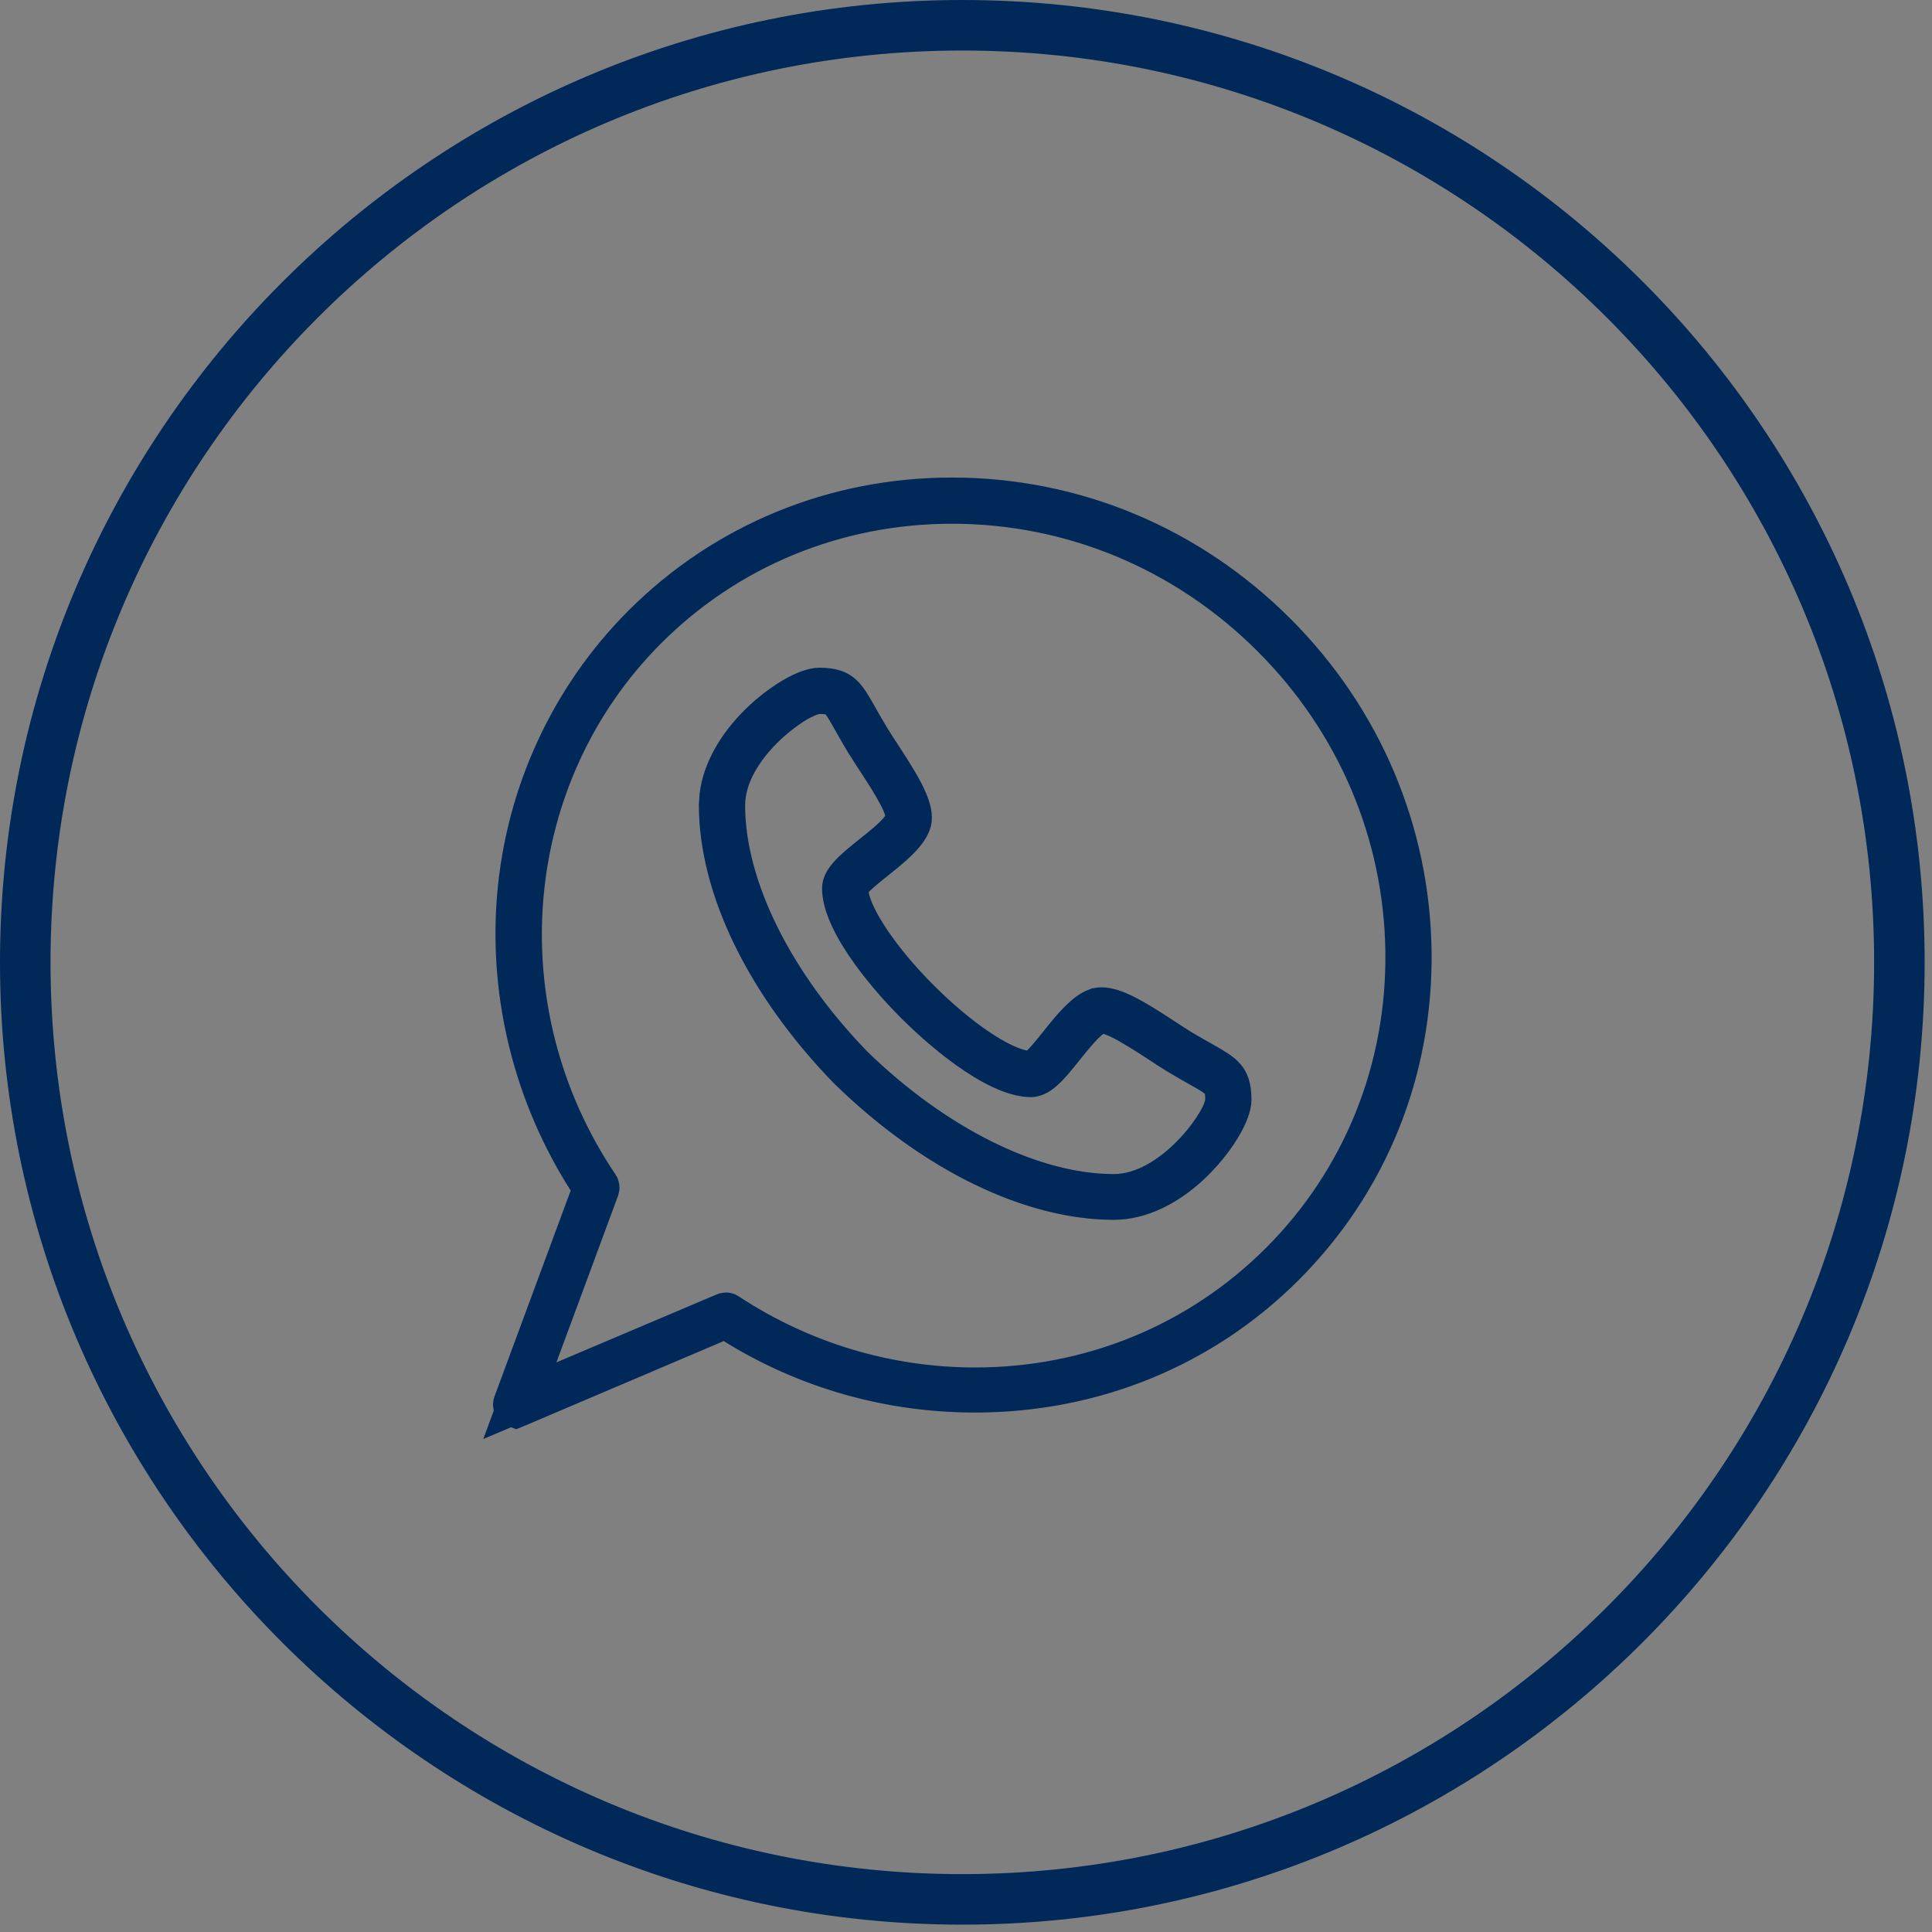
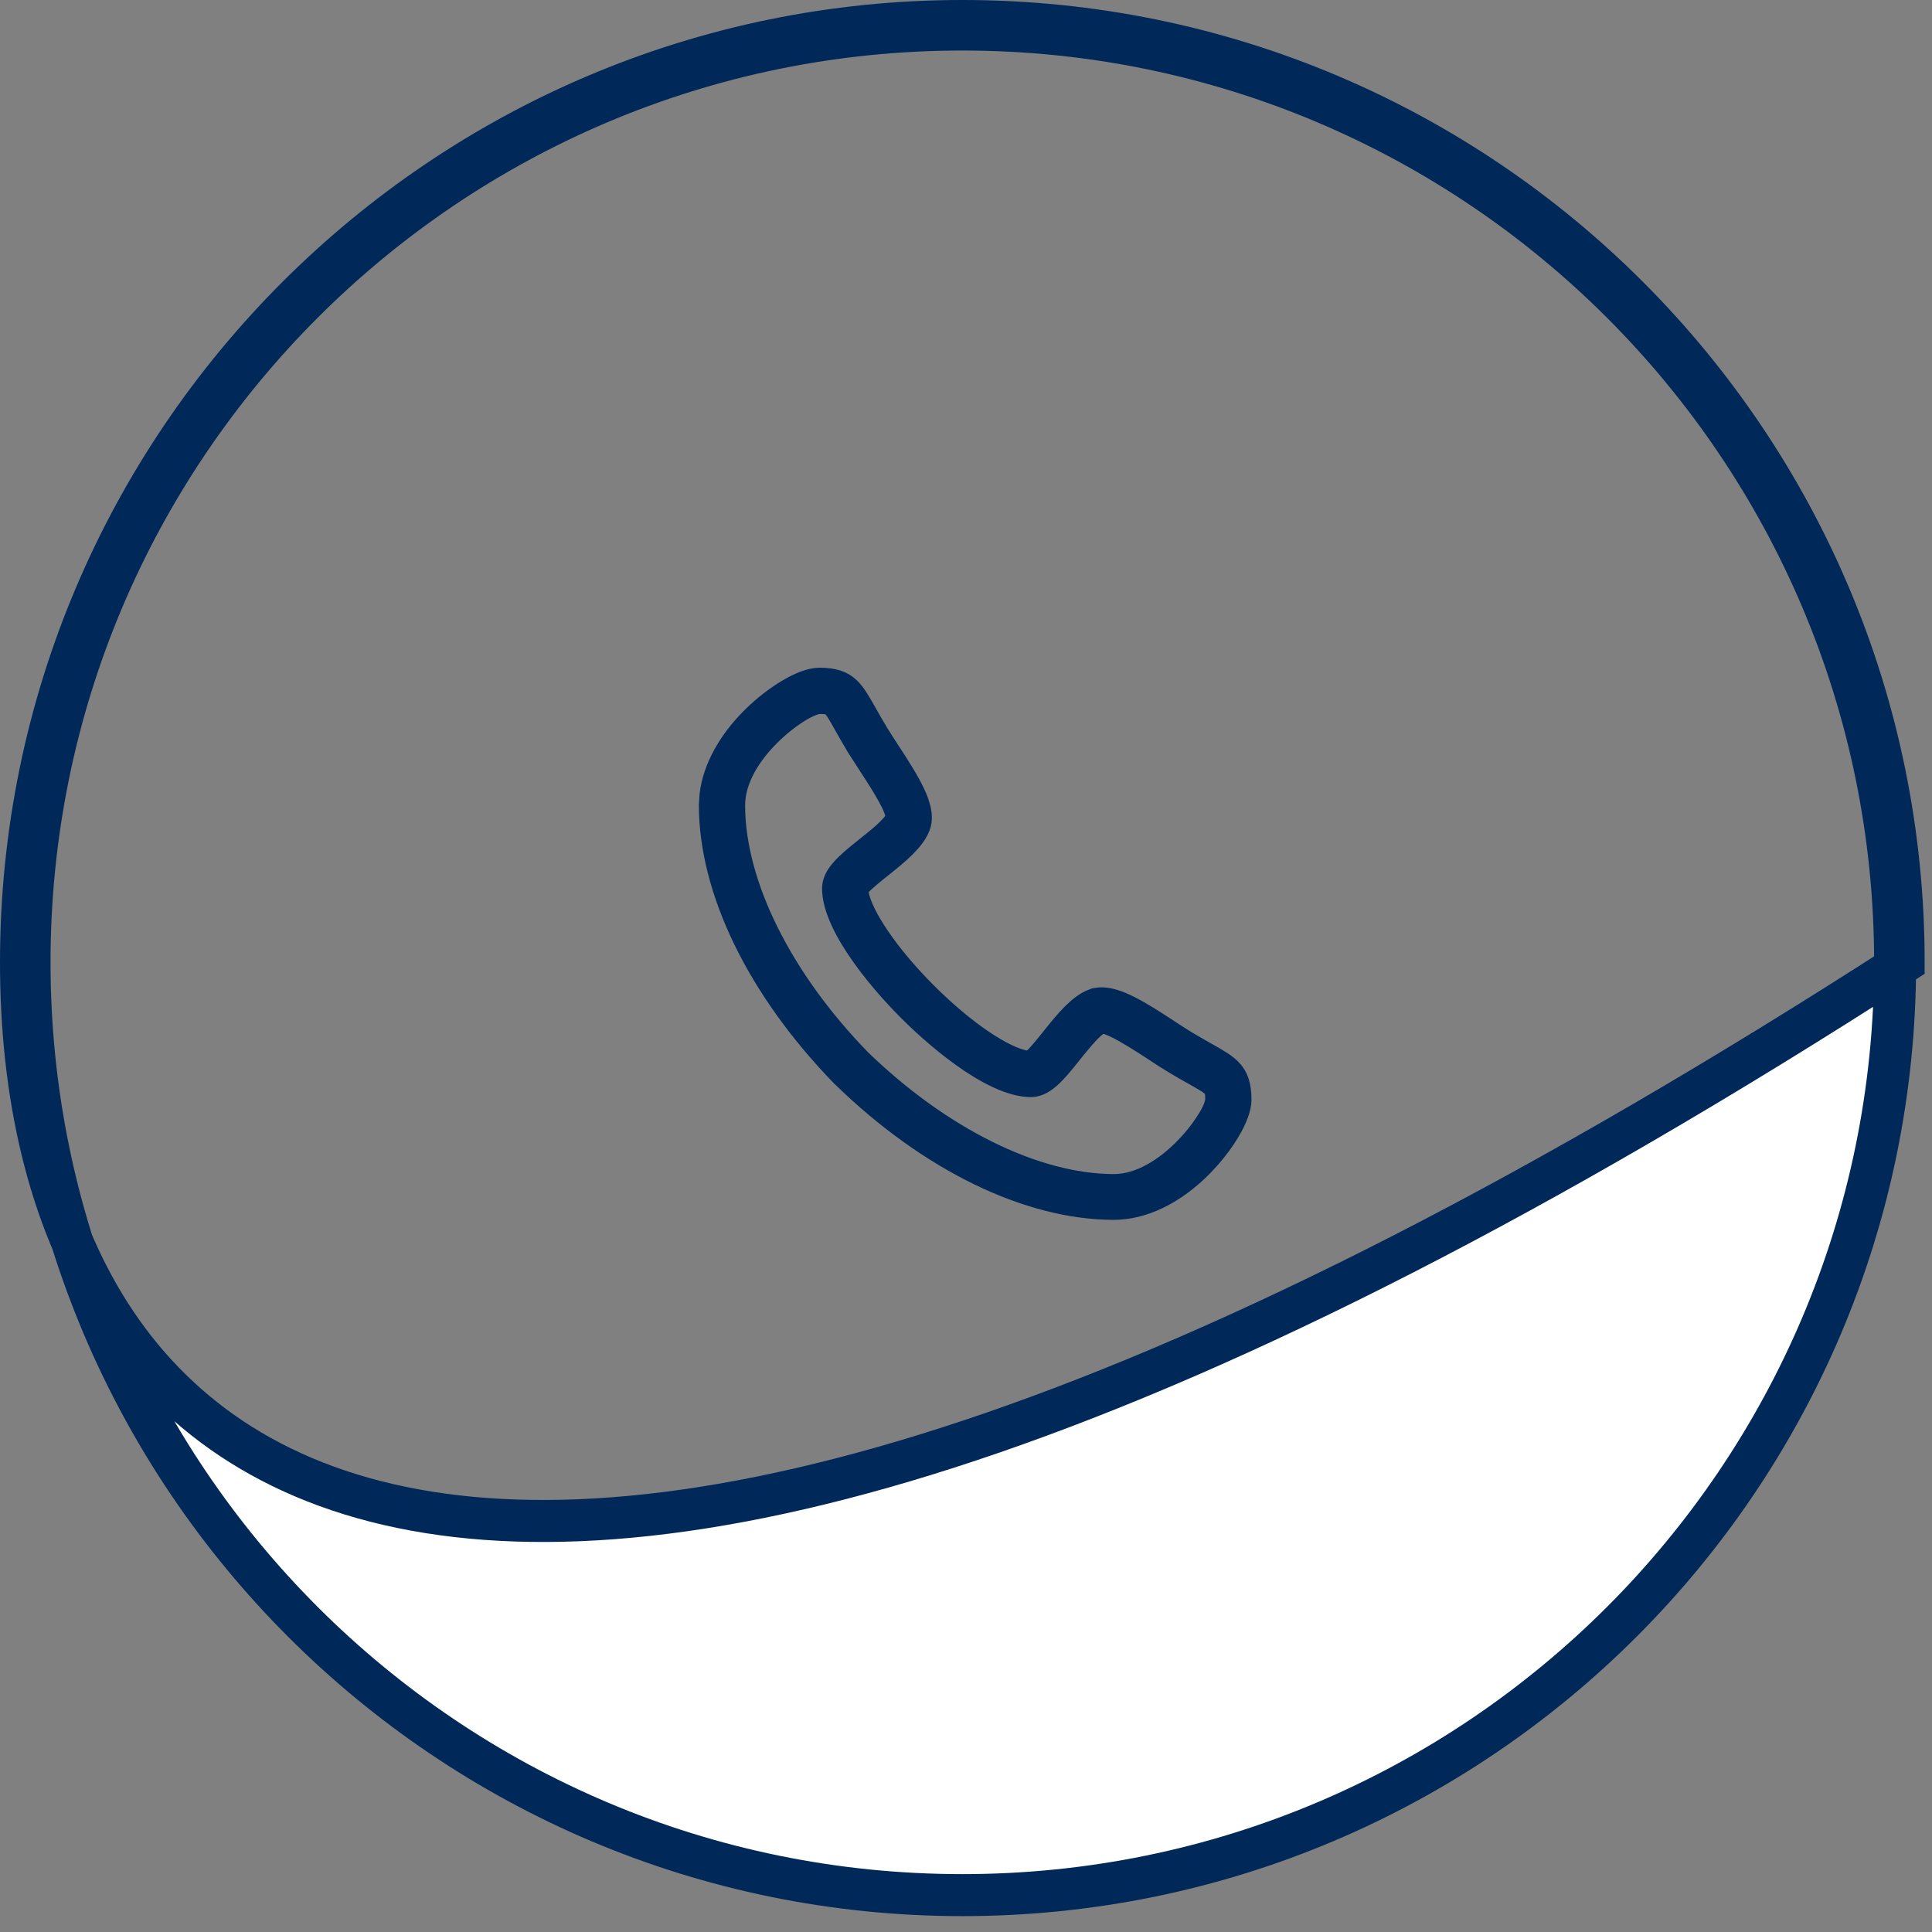
<svg xmlns="http://www.w3.org/2000/svg" width="46" height="46" viewBox="0 0 46 46" fill="none">
  <rect x="0" y="0" width="46" height="46" fill="#808080" stroke="none" />
-   <path d="M22.913 0.5C35.321 0.5 45.325 10.554 45.325 22.913C45.325 35.271 35.271 45.325 22.913 45.325C10.555 45.325 0.5 35.271 0.5 22.913C0.5 10.555 10.555 0.5 22.913 0.5ZM22.913 0.703C10.654 0.703 0.703 10.654 0.703 22.913C0.703 35.172 10.654 45.122 22.913 45.122C35.172 45.122 45.122 35.172 45.122 22.913C45.122 10.654 35.172 0.703 22.913 0.703Z" fill="white" stroke="#002859" />
+   <path d="M22.913 0.5C35.321 0.5 45.325 10.554 45.325 22.913C10.555 45.325 0.5 35.271 0.5 22.913C0.5 10.555 10.555 0.5 22.913 0.5ZM22.913 0.703C10.654 0.703 0.703 10.654 0.703 22.913C0.703 35.172 10.654 45.122 22.913 45.122C35.172 45.122 45.122 35.172 45.122 22.913C45.122 10.654 35.172 0.703 22.913 0.703Z" fill="white" stroke="#002859" />
  <path d="M19.511 16.398C19.822 16.398 19.95 16.468 20.031 16.538C20.144 16.635 20.236 16.787 20.409 17.094C20.487 17.234 20.58 17.397 20.699 17.595L20.7 17.596C20.77 17.711 20.863 17.854 20.954 17.993C21.253 18.448 21.468 18.794 21.589 19.081C21.707 19.362 21.7 19.504 21.666 19.593C21.622 19.706 21.531 19.835 21.378 19.988C21.225 20.14 21.041 20.288 20.833 20.455C20.699 20.561 20.443 20.764 20.314 20.904L20.146 21.086L20.19 21.331C20.247 21.644 20.45 22.036 20.72 22.434C21 22.85 21.391 23.326 21.88 23.815C22.368 24.303 22.844 24.694 23.259 24.975C23.657 25.244 24.049 25.447 24.362 25.504L24.607 25.549L24.791 25.38C24.93 25.252 25.131 24.998 25.237 24.865C25.404 24.656 25.553 24.471 25.706 24.318C25.859 24.165 25.988 24.073 26.1 24.03H26.101C26.134 24.017 26.176 24.008 26.229 24.008C26.349 24.008 26.521 24.052 26.782 24.183C27.04 24.312 27.336 24.501 27.702 24.741C27.84 24.832 27.983 24.925 28.099 24.996L28.1 24.997C28.298 25.115 28.462 25.207 28.601 25.286C28.909 25.459 29.06 25.55 29.157 25.664C29.227 25.745 29.297 25.872 29.297 26.184C29.297 26.308 29.229 26.525 29.06 26.809C28.94 27.012 28.787 27.217 28.625 27.402L28.462 27.579C27.82 28.234 27.125 28.544 26.519 28.544H26.518C24.583 28.543 22.282 27.457 20.23 25.46H20.229C20.226 25.458 20.223 25.455 20.221 25.453C18.229 23.402 17.142 21.107 17.14 19.174L17.155 18.944C17.224 18.397 17.536 17.794 18.11 17.232C18.334 17.013 18.61 16.795 18.882 16.634C19.167 16.465 19.386 16.398 19.511 16.398ZM19.444 16.504C19.325 16.523 19.21 16.571 19.12 16.615C19.022 16.662 18.916 16.723 18.81 16.794C18.598 16.934 18.361 17.124 18.137 17.349C17.71 17.779 17.241 18.431 17.241 19.176C17.242 21.152 18.423 23.462 20.296 25.389L20.305 25.399C22.232 27.271 24.543 28.452 26.518 28.454H26.519C27.264 28.453 27.916 27.984 28.346 27.557C28.571 27.334 28.761 27.096 28.901 26.884C28.971 26.778 29.033 26.674 29.081 26.576C29.124 26.486 29.172 26.371 29.19 26.252L29.196 26.212V26.172C29.196 26.081 29.191 26.012 29.181 25.957L29.151 25.781L29.016 25.664L28.9 25.578C28.86 25.551 28.82 25.527 28.789 25.509C28.714 25.465 28.627 25.416 28.552 25.373C28.413 25.296 28.246 25.202 28.049 25.082C27.933 25.013 27.8 24.925 27.647 24.825C27.506 24.732 27.282 24.586 27.062 24.455C26.953 24.389 26.839 24.323 26.732 24.269C26.633 24.219 26.512 24.162 26.395 24.132L26.172 24.076L25.983 24.207C25.85 24.301 25.709 24.456 25.61 24.57C25.499 24.698 25.39 24.835 25.316 24.927C25.119 25.174 24.972 25.355 24.828 25.48C24.693 25.597 24.608 25.621 24.542 25.622C24.363 25.621 24.133 25.562 23.86 25.436C23.591 25.312 23.309 25.137 23.037 24.941C22.491 24.548 22.02 24.098 21.808 23.886C21.596 23.674 21.147 23.204 20.755 22.659C20.558 22.386 20.384 22.105 20.259 21.836C20.133 21.564 20.073 21.334 20.073 21.155C20.073 21.087 20.098 21.001 20.216 20.866C20.341 20.721 20.523 20.573 20.77 20.375C20.862 20.302 20.998 20.194 21.126 20.084C21.24 19.985 21.393 19.845 21.486 19.713L21.621 19.524L21.562 19.299C21.532 19.183 21.476 19.061 21.425 18.962C21.371 18.856 21.306 18.742 21.241 18.632C21.11 18.413 20.963 18.19 20.87 18.048L20.613 17.648C20.494 17.449 20.4 17.282 20.322 17.144C20.28 17.069 20.231 16.981 20.186 16.906C20.15 16.844 20.09 16.747 20.031 16.679L19.914 16.544L19.738 16.514L19.644 16.503C19.609 16.501 19.568 16.5 19.522 16.5L19.483 16.498L19.444 16.504Z" fill="white" stroke="#002859" />
-   <path d="M22.666 11.87C25.56 11.87 28.295 13.01 30.371 15.085C32.409 17.123 33.548 19.81 33.585 22.652C33.622 25.498 32.55 28.141 30.566 30.125C28.62 32.072 26.012 33.132 23.218 33.132C21.191 33.132 19.22 32.579 17.496 31.506L17.275 31.369L17.036 31.47L12.308 33.482C12.298 33.486 12.29 33.489 12.285 33.491L12.254 33.479L12.24 33.454C12.238 33.444 12.238 33.435 12.242 33.425L14.057 28.519L14.143 28.286L14.009 28.076C12.738 26.086 12.143 23.72 12.331 21.385C12.528 18.925 13.59 16.619 15.318 14.891C17.265 12.944 19.873 11.87 22.666 11.87ZM22.666 11.97C19.905 11.97 17.319 13.032 15.389 14.962C11.884 18.468 11.413 24.055 14.243 28.248C14.251 28.261 14.253 28.277 14.248 28.293L12.779 32.264L12.377 33.35L13.443 32.898L17.264 31.278C17.27 31.275 17.277 31.274 17.284 31.274C17.294 31.274 17.303 31.276 17.311 31.282C19.075 32.444 21.118 33.059 23.218 33.059C25.978 33.059 28.565 31.997 30.495 30.067C32.46 28.101 33.521 25.465 33.485 22.653C33.448 19.835 32.315 17.172 30.299 15.157C28.247 13.104 25.535 11.97 22.666 11.97Z" fill="white" stroke="#002859" />
</svg>